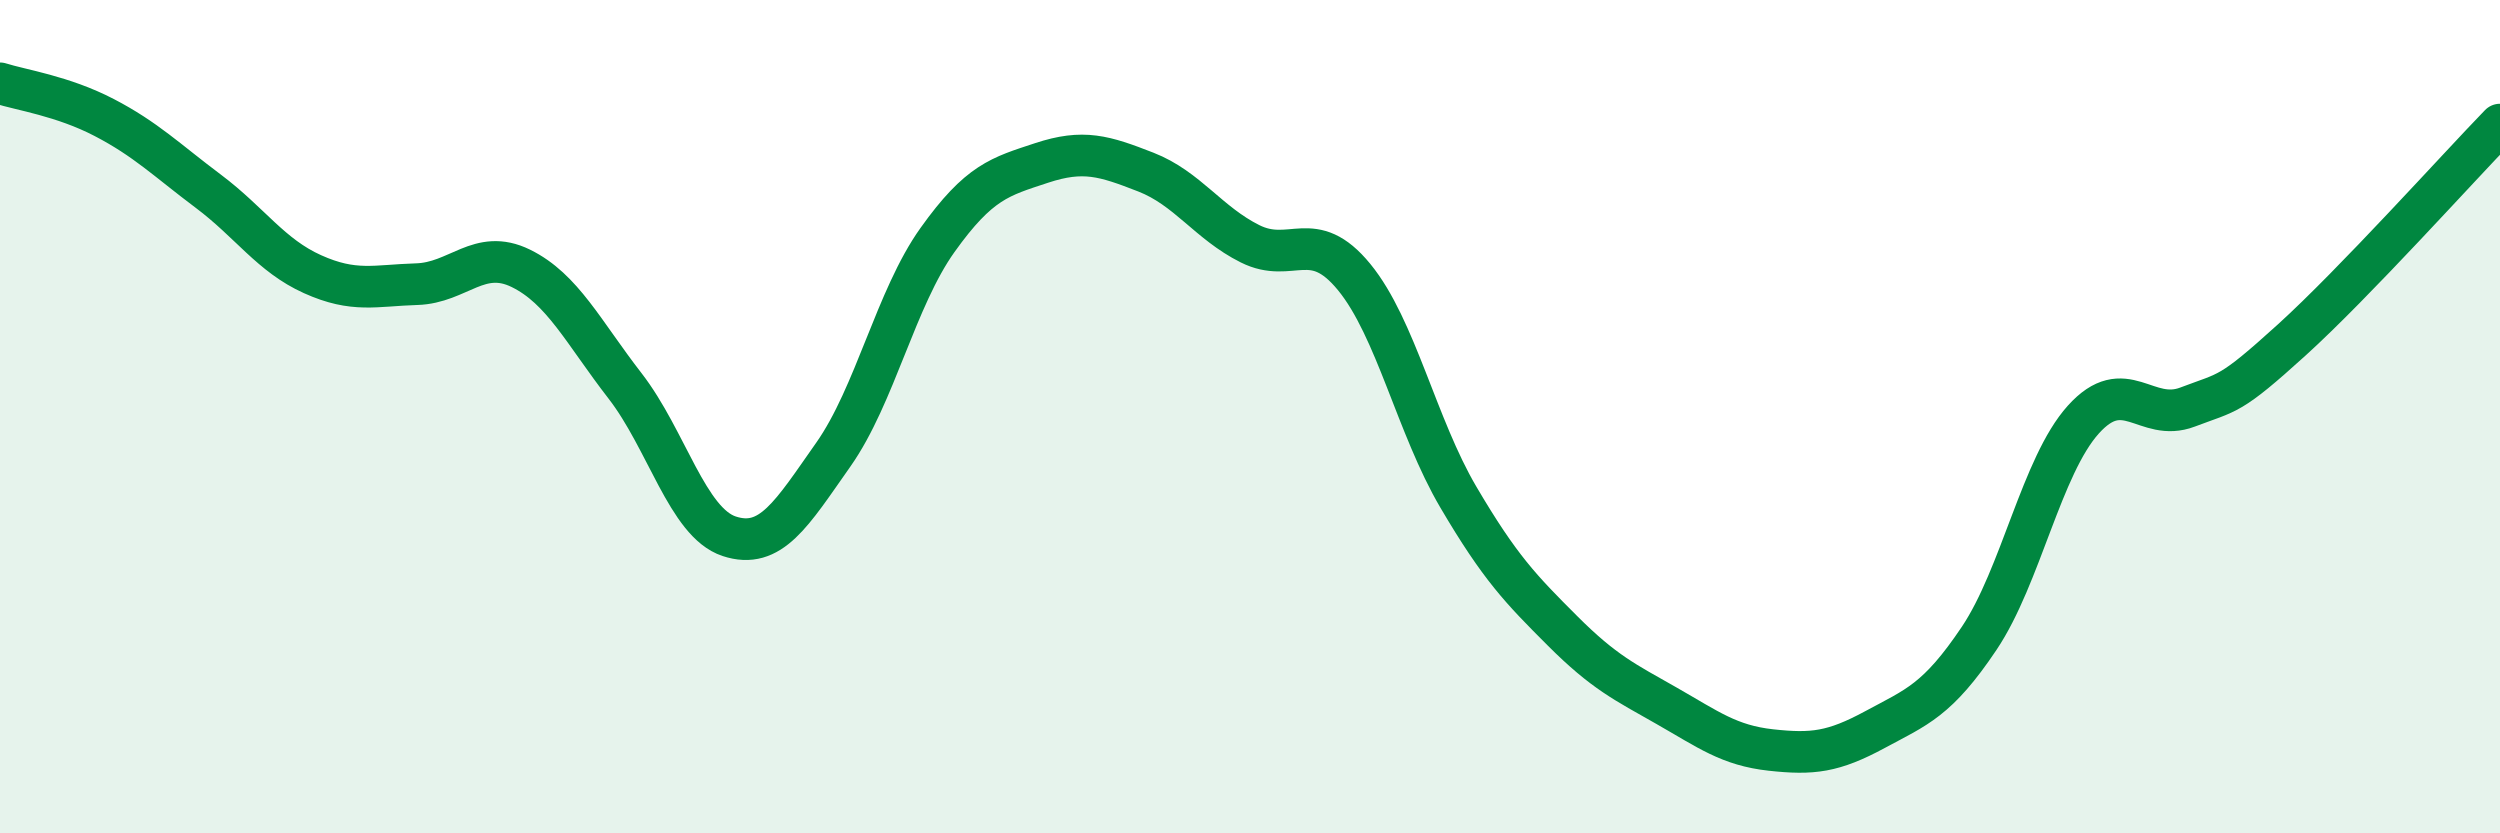
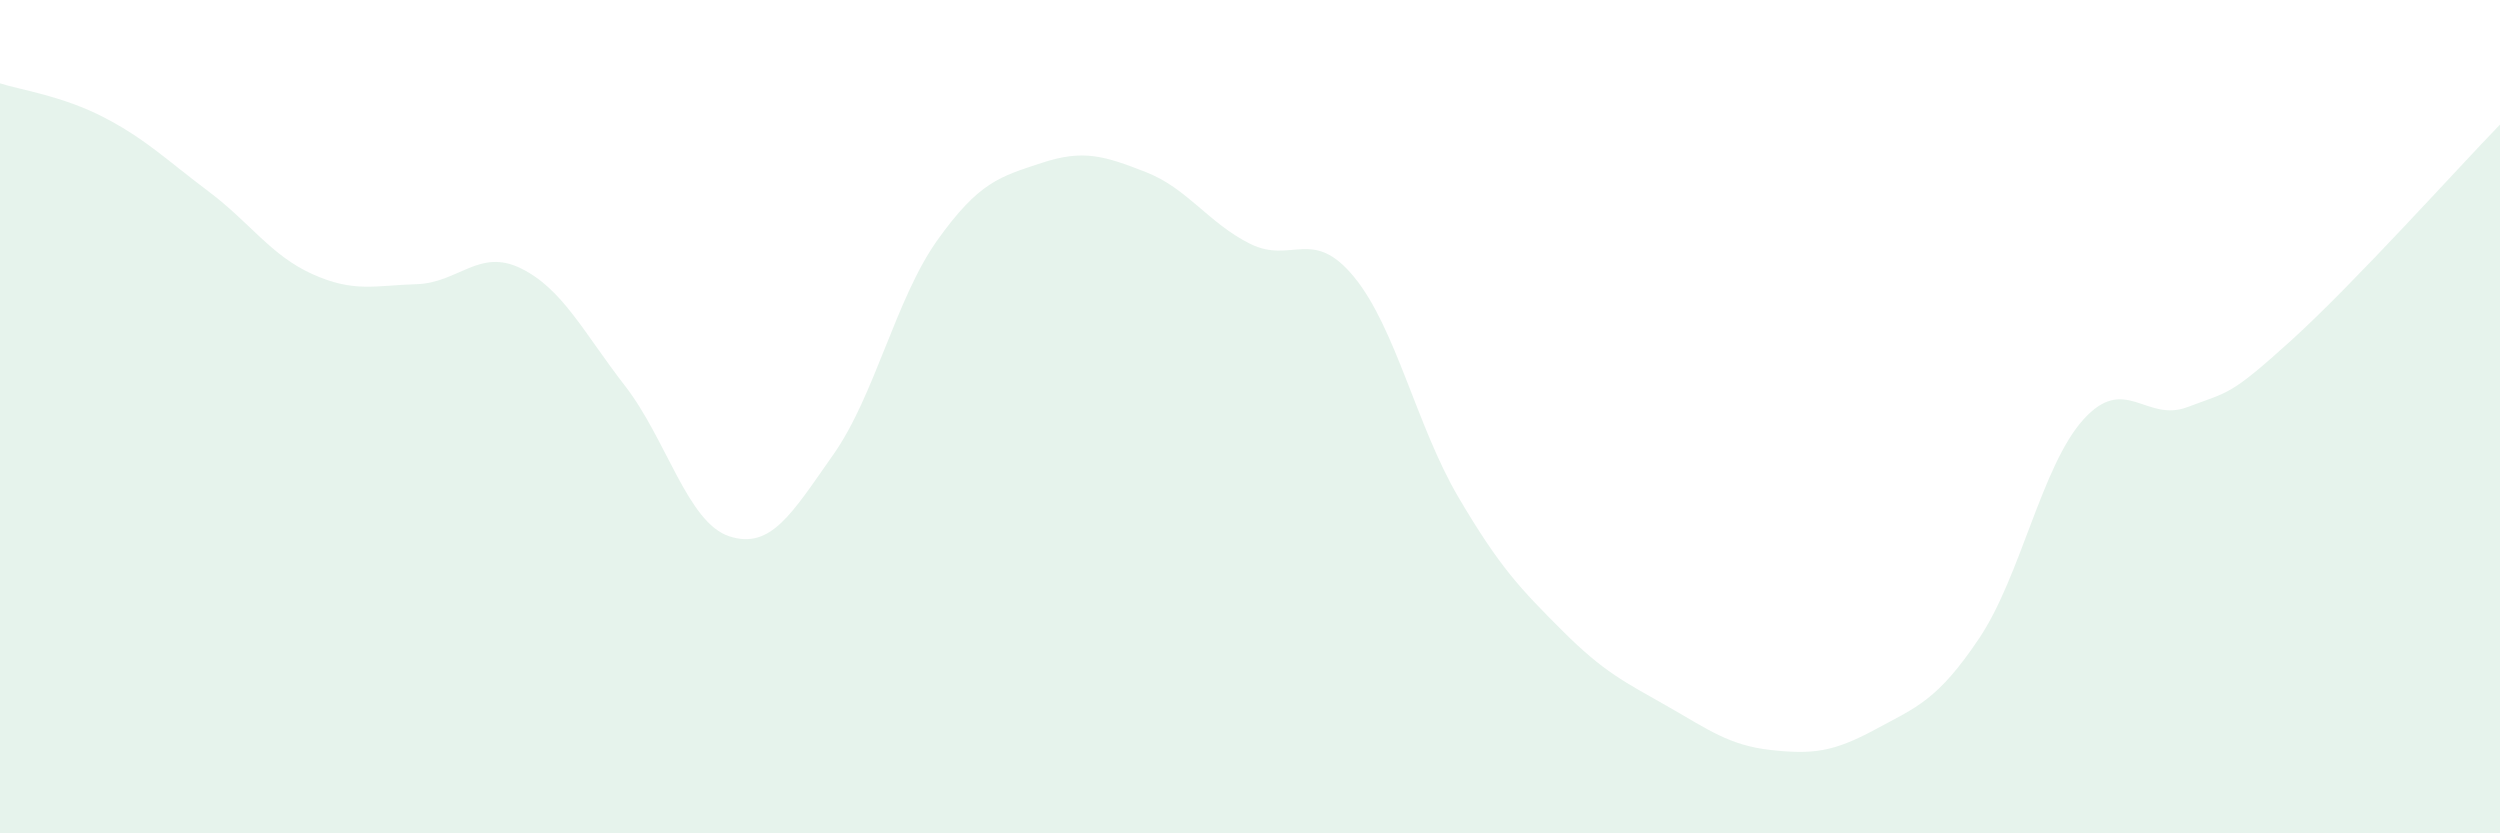
<svg xmlns="http://www.w3.org/2000/svg" width="60" height="20" viewBox="0 0 60 20">
  <path d="M 0,2 C 0.5,2.16 1.5,2.3 2.5,2.82 C 3.5,3.34 4,3.84 5,4.59 C 6,5.34 6.5,6.13 7.5,6.58 C 8.5,7.03 9,6.85 10,6.82 C 11,6.79 11.5,5.95 12.5,6.44 C 13.5,6.93 14,7.97 15,9.26 C 16,10.55 16.5,12.54 17.5,12.87 C 18.5,13.2 19,12.33 20,10.91 C 21,9.49 21.5,7.16 22.5,5.76 C 23.5,4.36 24,4.24 25,3.91 C 26,3.58 26.5,3.74 27.5,4.13 C 28.5,4.52 29,5.35 30,5.85 C 31,6.35 31.5,5.43 32.5,6.65 C 33.5,7.87 34,10.23 35,11.93 C 36,13.63 36.5,14.14 37.5,15.14 C 38.5,16.14 39,16.37 40,16.94 C 41,17.51 41.5,17.89 42.5,18 C 43.5,18.11 44,18.05 45,17.51 C 46,16.97 46.5,16.81 47.5,15.32 C 48.5,13.83 49,11.18 50,10.07 C 51,8.96 51.5,10.15 52.5,9.77 C 53.5,9.39 53.5,9.52 55,8.16 C 56.5,6.8 59,4.02 60,2.99L60 20L0 20Z" fill="#008740" opacity="0.1" stroke-linecap="round" stroke-linejoin="round" />
-   <path d="M 0,2 C 0.5,2.16 1.5,2.3 2.5,2.82 C 3.5,3.34 4,3.84 5,4.59 C 6,5.34 6.5,6.13 7.5,6.58 C 8.5,7.03 9,6.85 10,6.82 C 11,6.79 11.5,5.95 12.5,6.44 C 13.5,6.93 14,7.97 15,9.26 C 16,10.55 16.5,12.54 17.5,12.87 C 18.5,13.2 19,12.33 20,10.91 C 21,9.49 21.5,7.16 22.5,5.76 C 23.5,4.36 24,4.24 25,3.91 C 26,3.58 26.5,3.74 27.5,4.13 C 28.5,4.52 29,5.35 30,5.85 C 31,6.35 31.5,5.43 32.5,6.65 C 33.5,7.87 34,10.23 35,11.93 C 36,13.63 36.5,14.14 37.5,15.14 C 38.5,16.14 39,16.37 40,16.94 C 41,17.51 41.5,17.89 42.5,18 C 43.5,18.11 44,18.05 45,17.51 C 46,16.97 46.5,16.81 47.5,15.32 C 48.5,13.83 49,11.18 50,10.07 C 51,8.96 51.5,10.15 52.5,9.77 C 53.5,9.39 53.5,9.52 55,8.16 C 56.5,6.8 59,4.02 60,2.99" stroke="#008740" stroke-width="1" fill="none" stroke-linecap="round" stroke-linejoin="round" />
</svg>